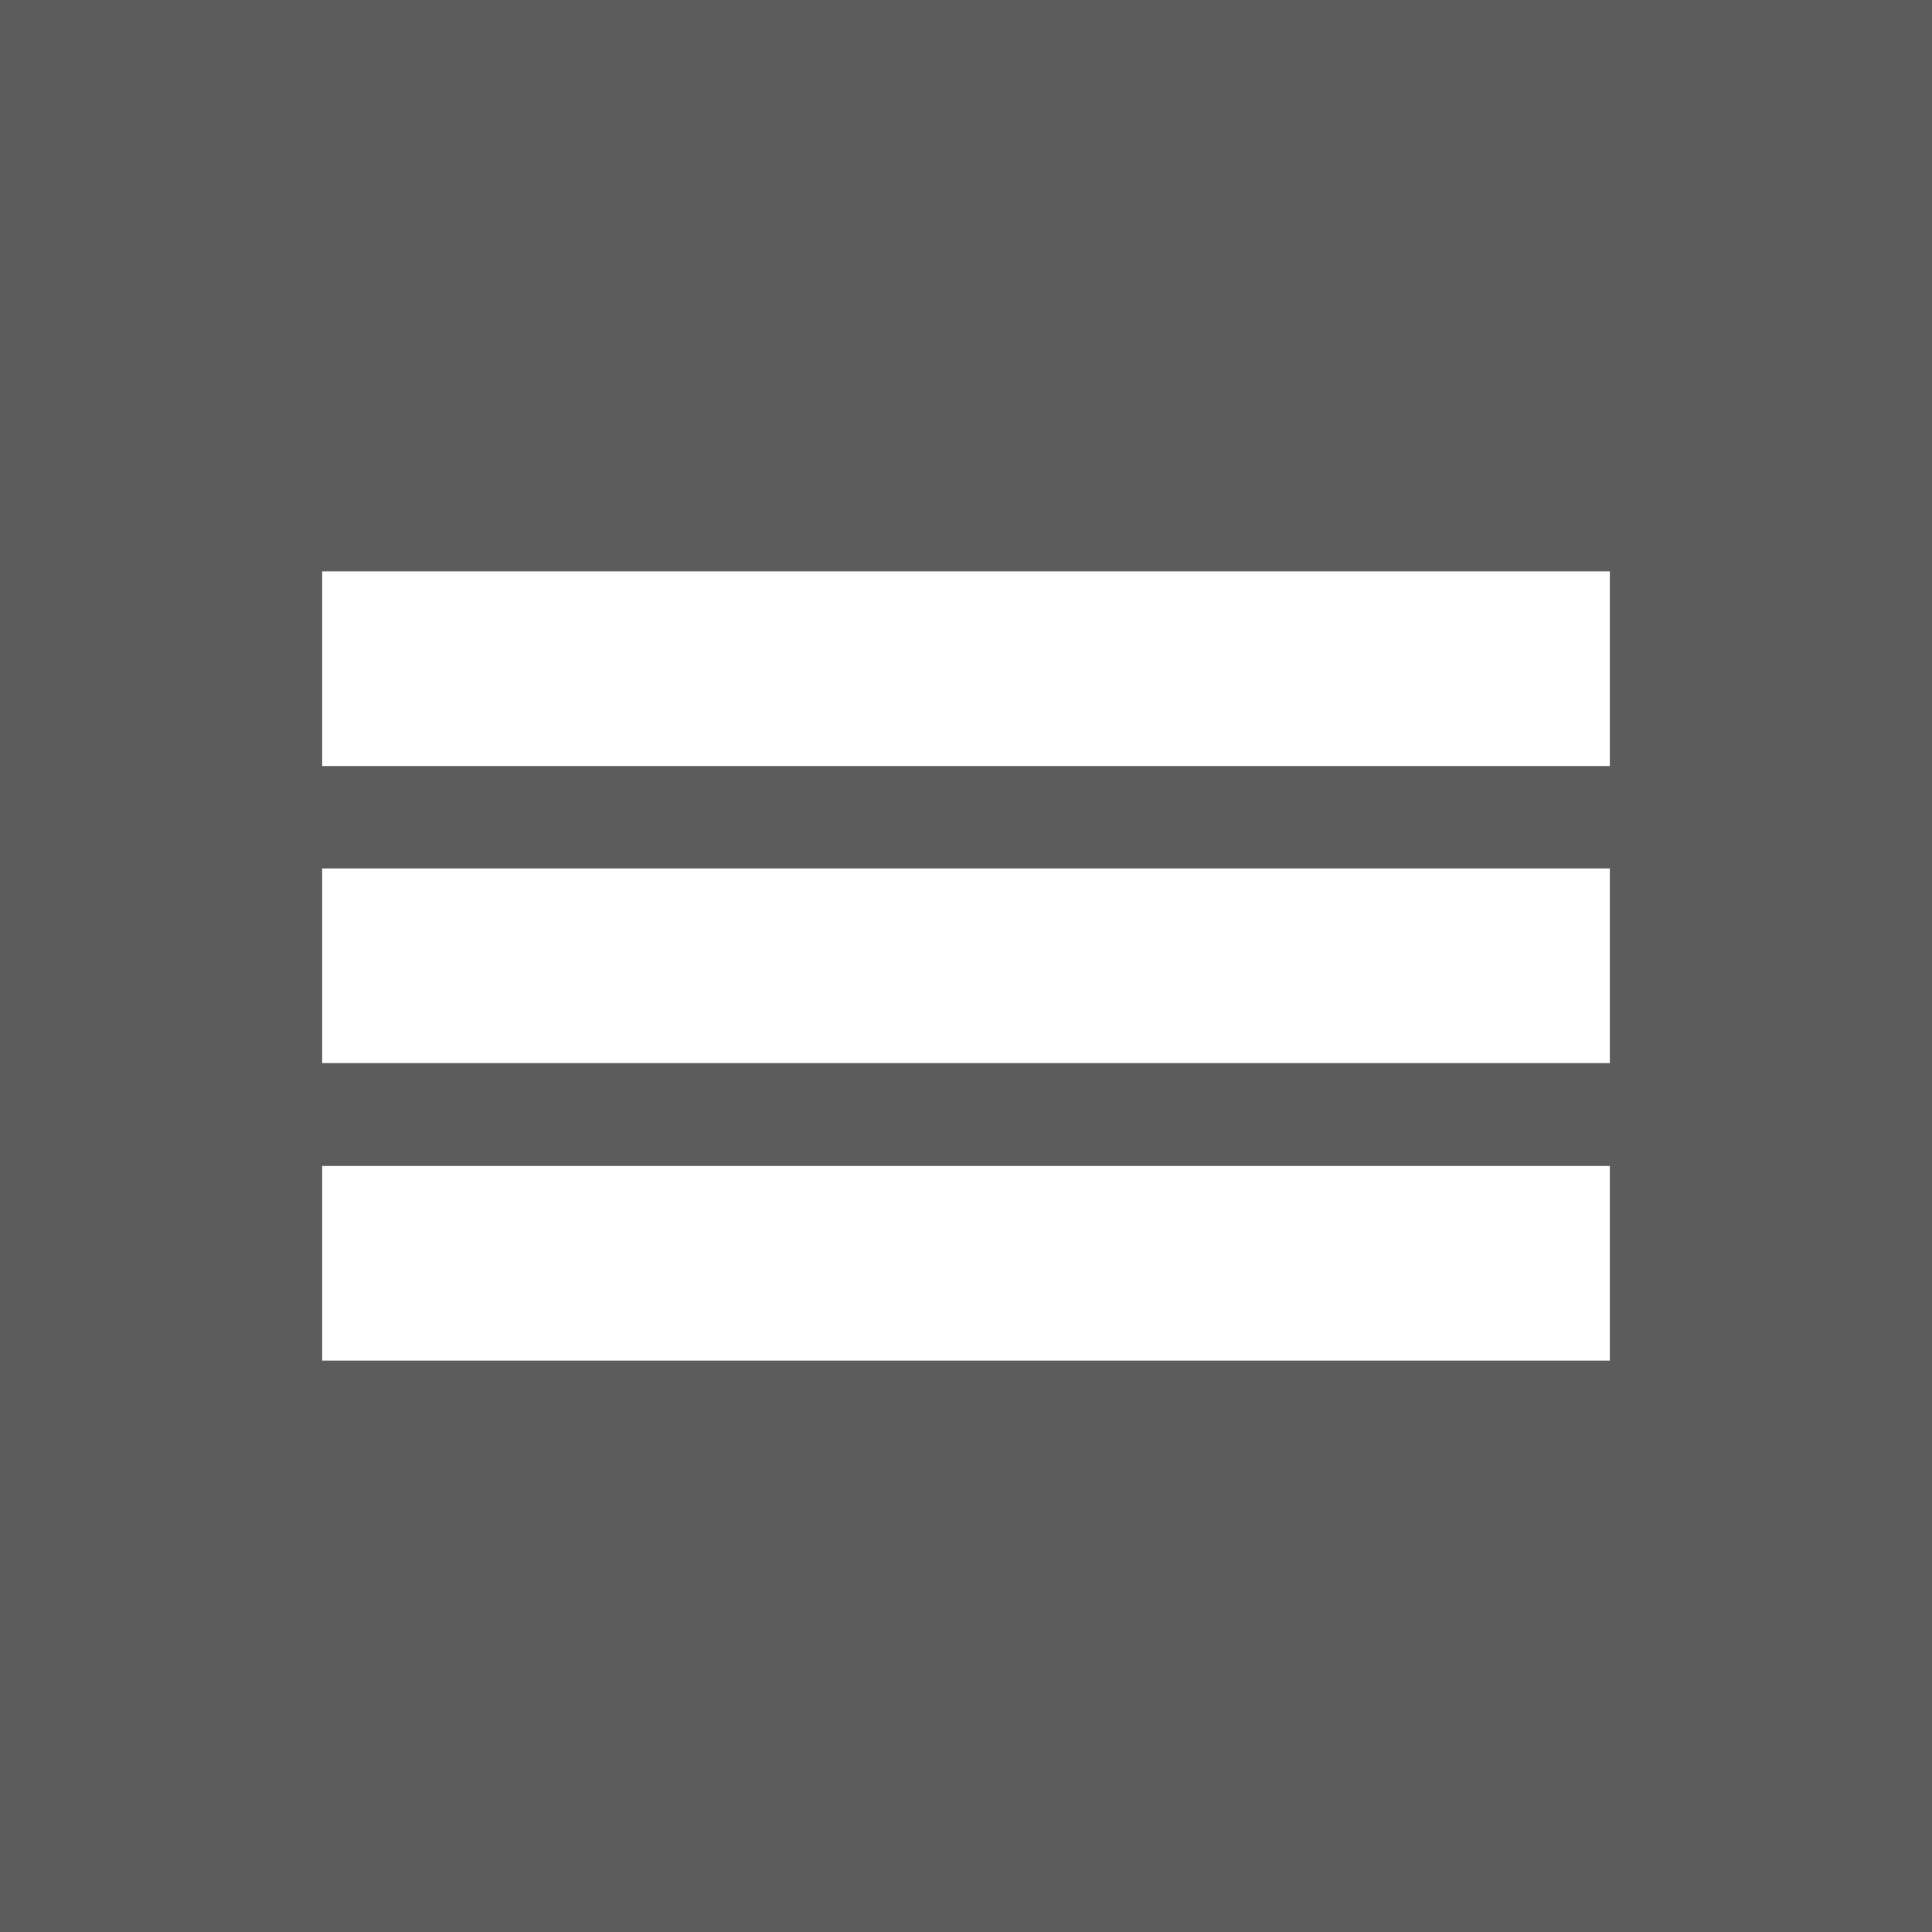
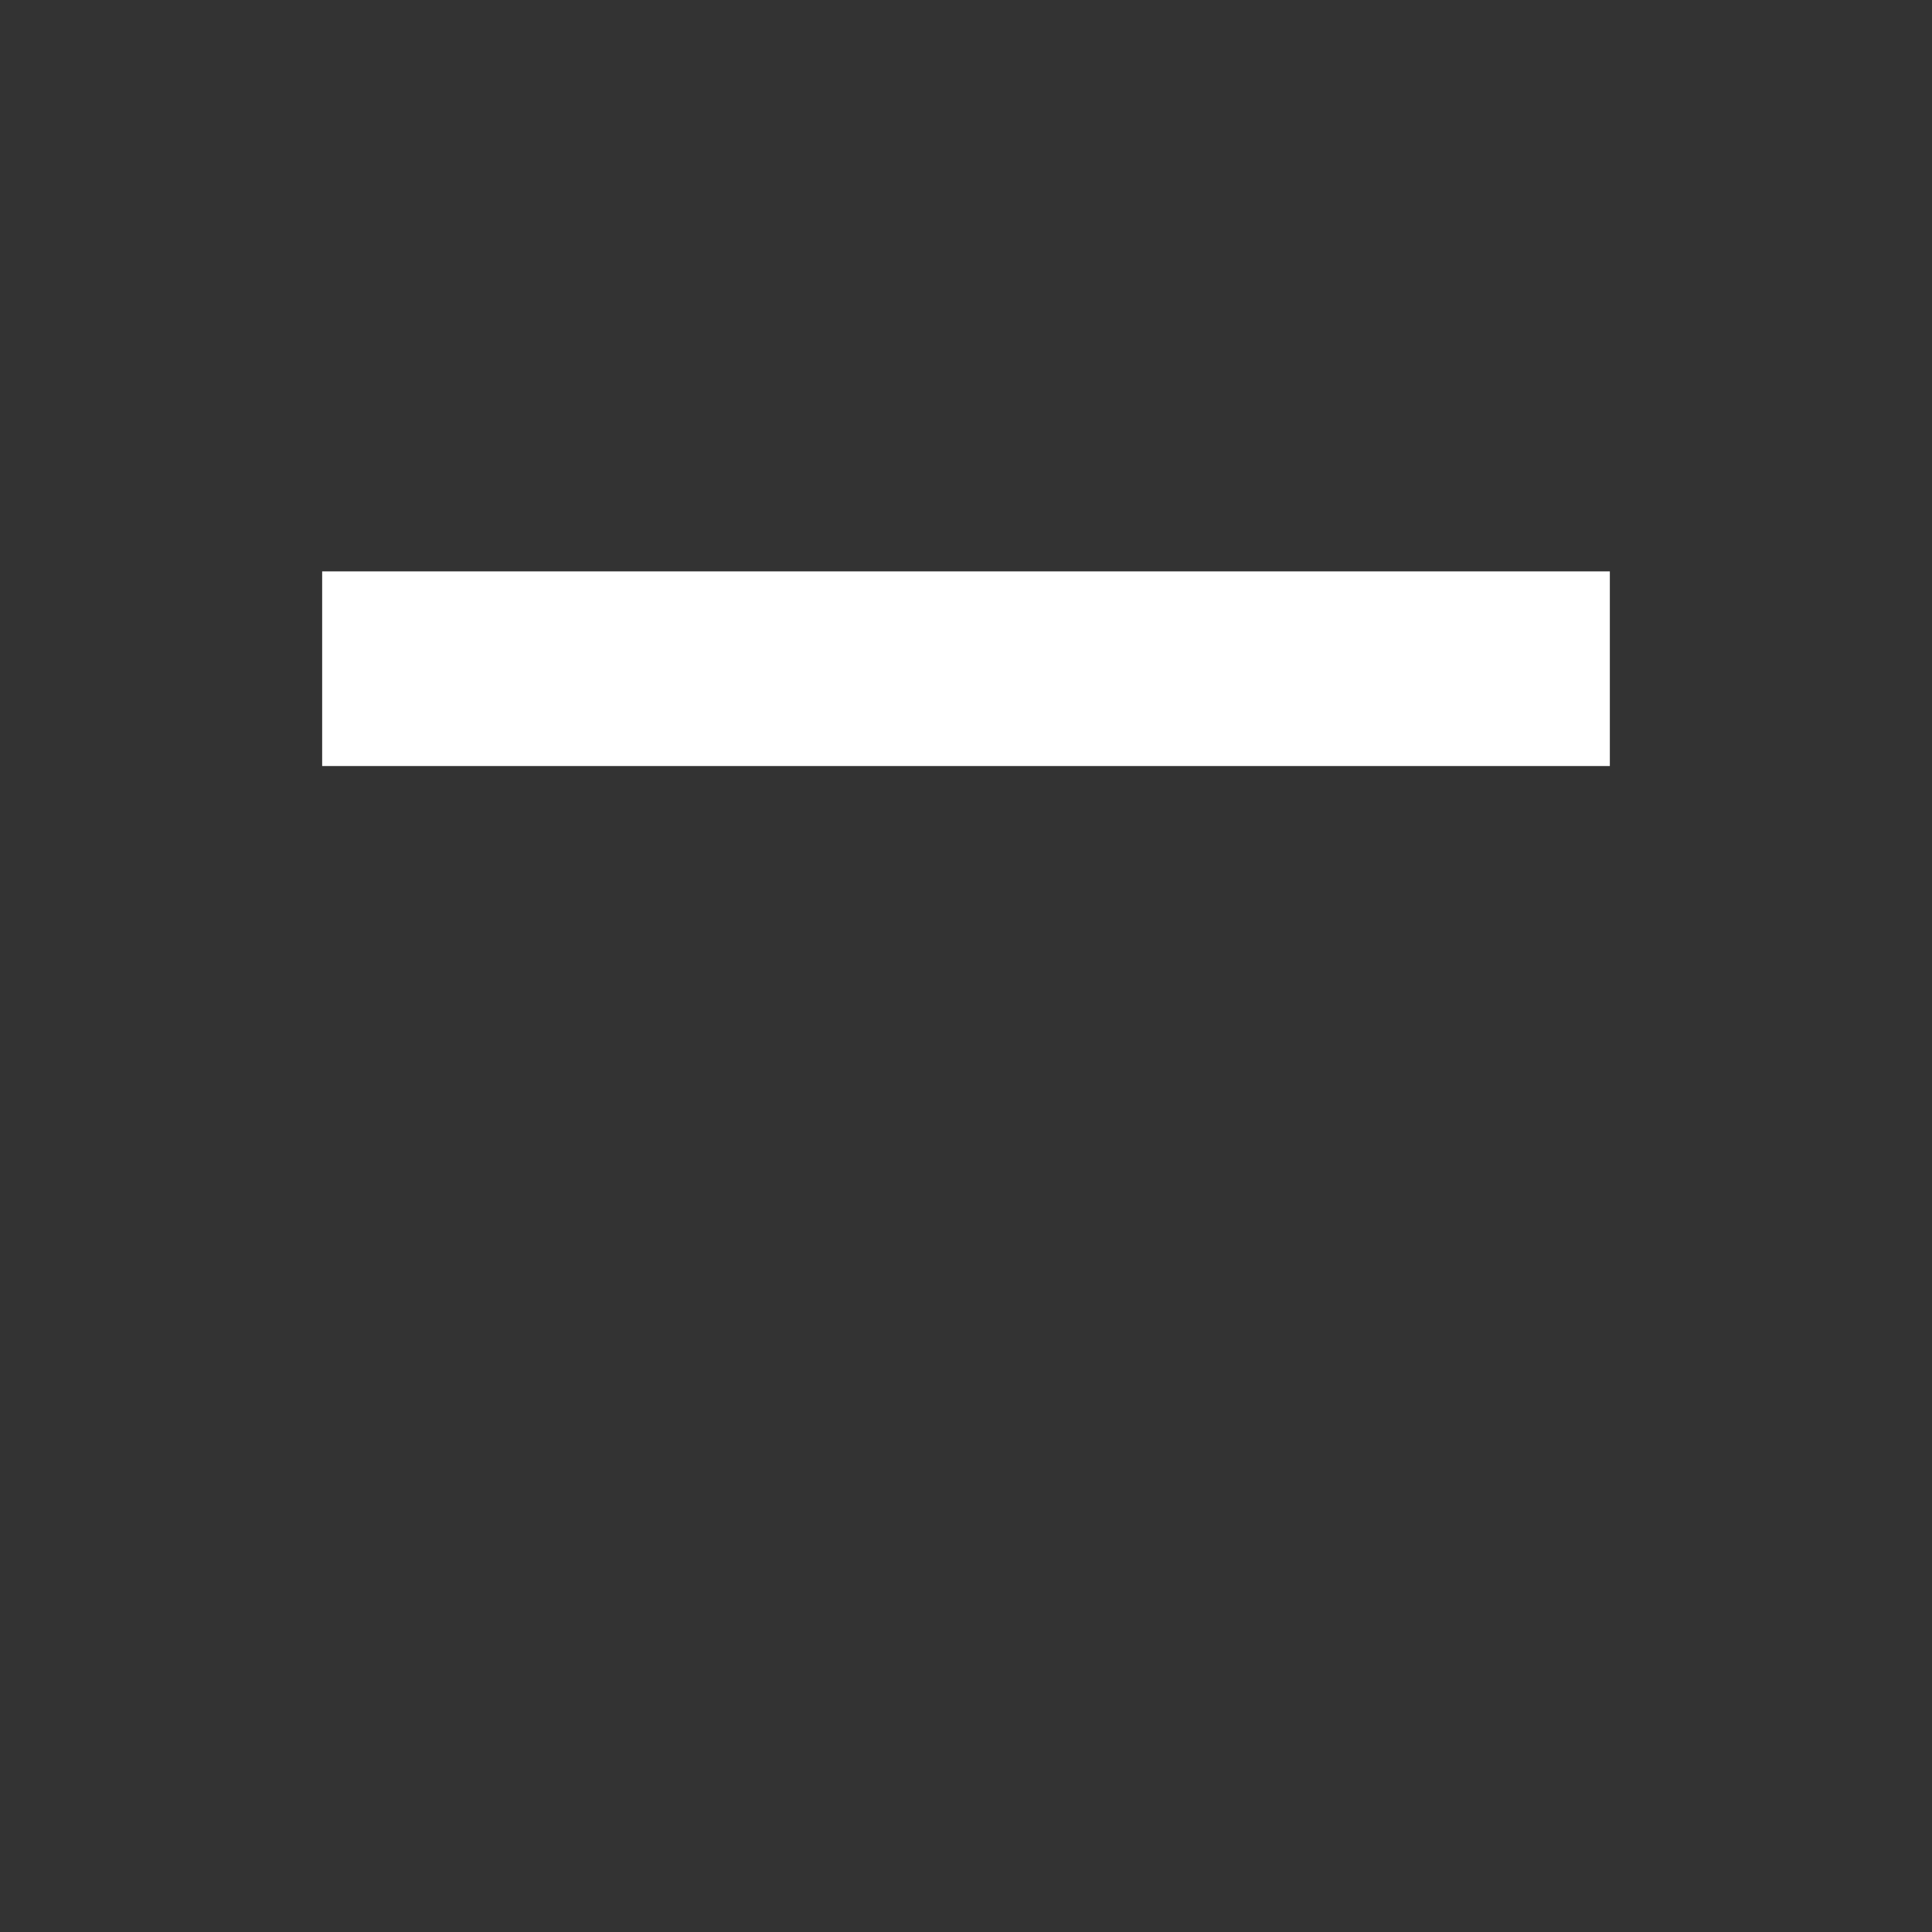
<svg xmlns="http://www.w3.org/2000/svg" id="Layer_1" data-name="Layer 1" viewBox="0 0 40 40">
  <rect x="0" y="0" width="40" height="40" fill="#333333" stroke="none" />
  <title>mobile-menu</title>
-   <rect width="40" height="40" fill="#fff" opacity="0.2" />
-   <rect x="6.67" y="24.14" width="26.66" height="4.03" fill="#fff" />
-   <rect x="6.67" y="17.98" width="26.66" height="4.03" fill="#fff" />
  <rect x="6.67" y="11.83" width="26.66" height="4.03" fill="#fff" />
</svg>